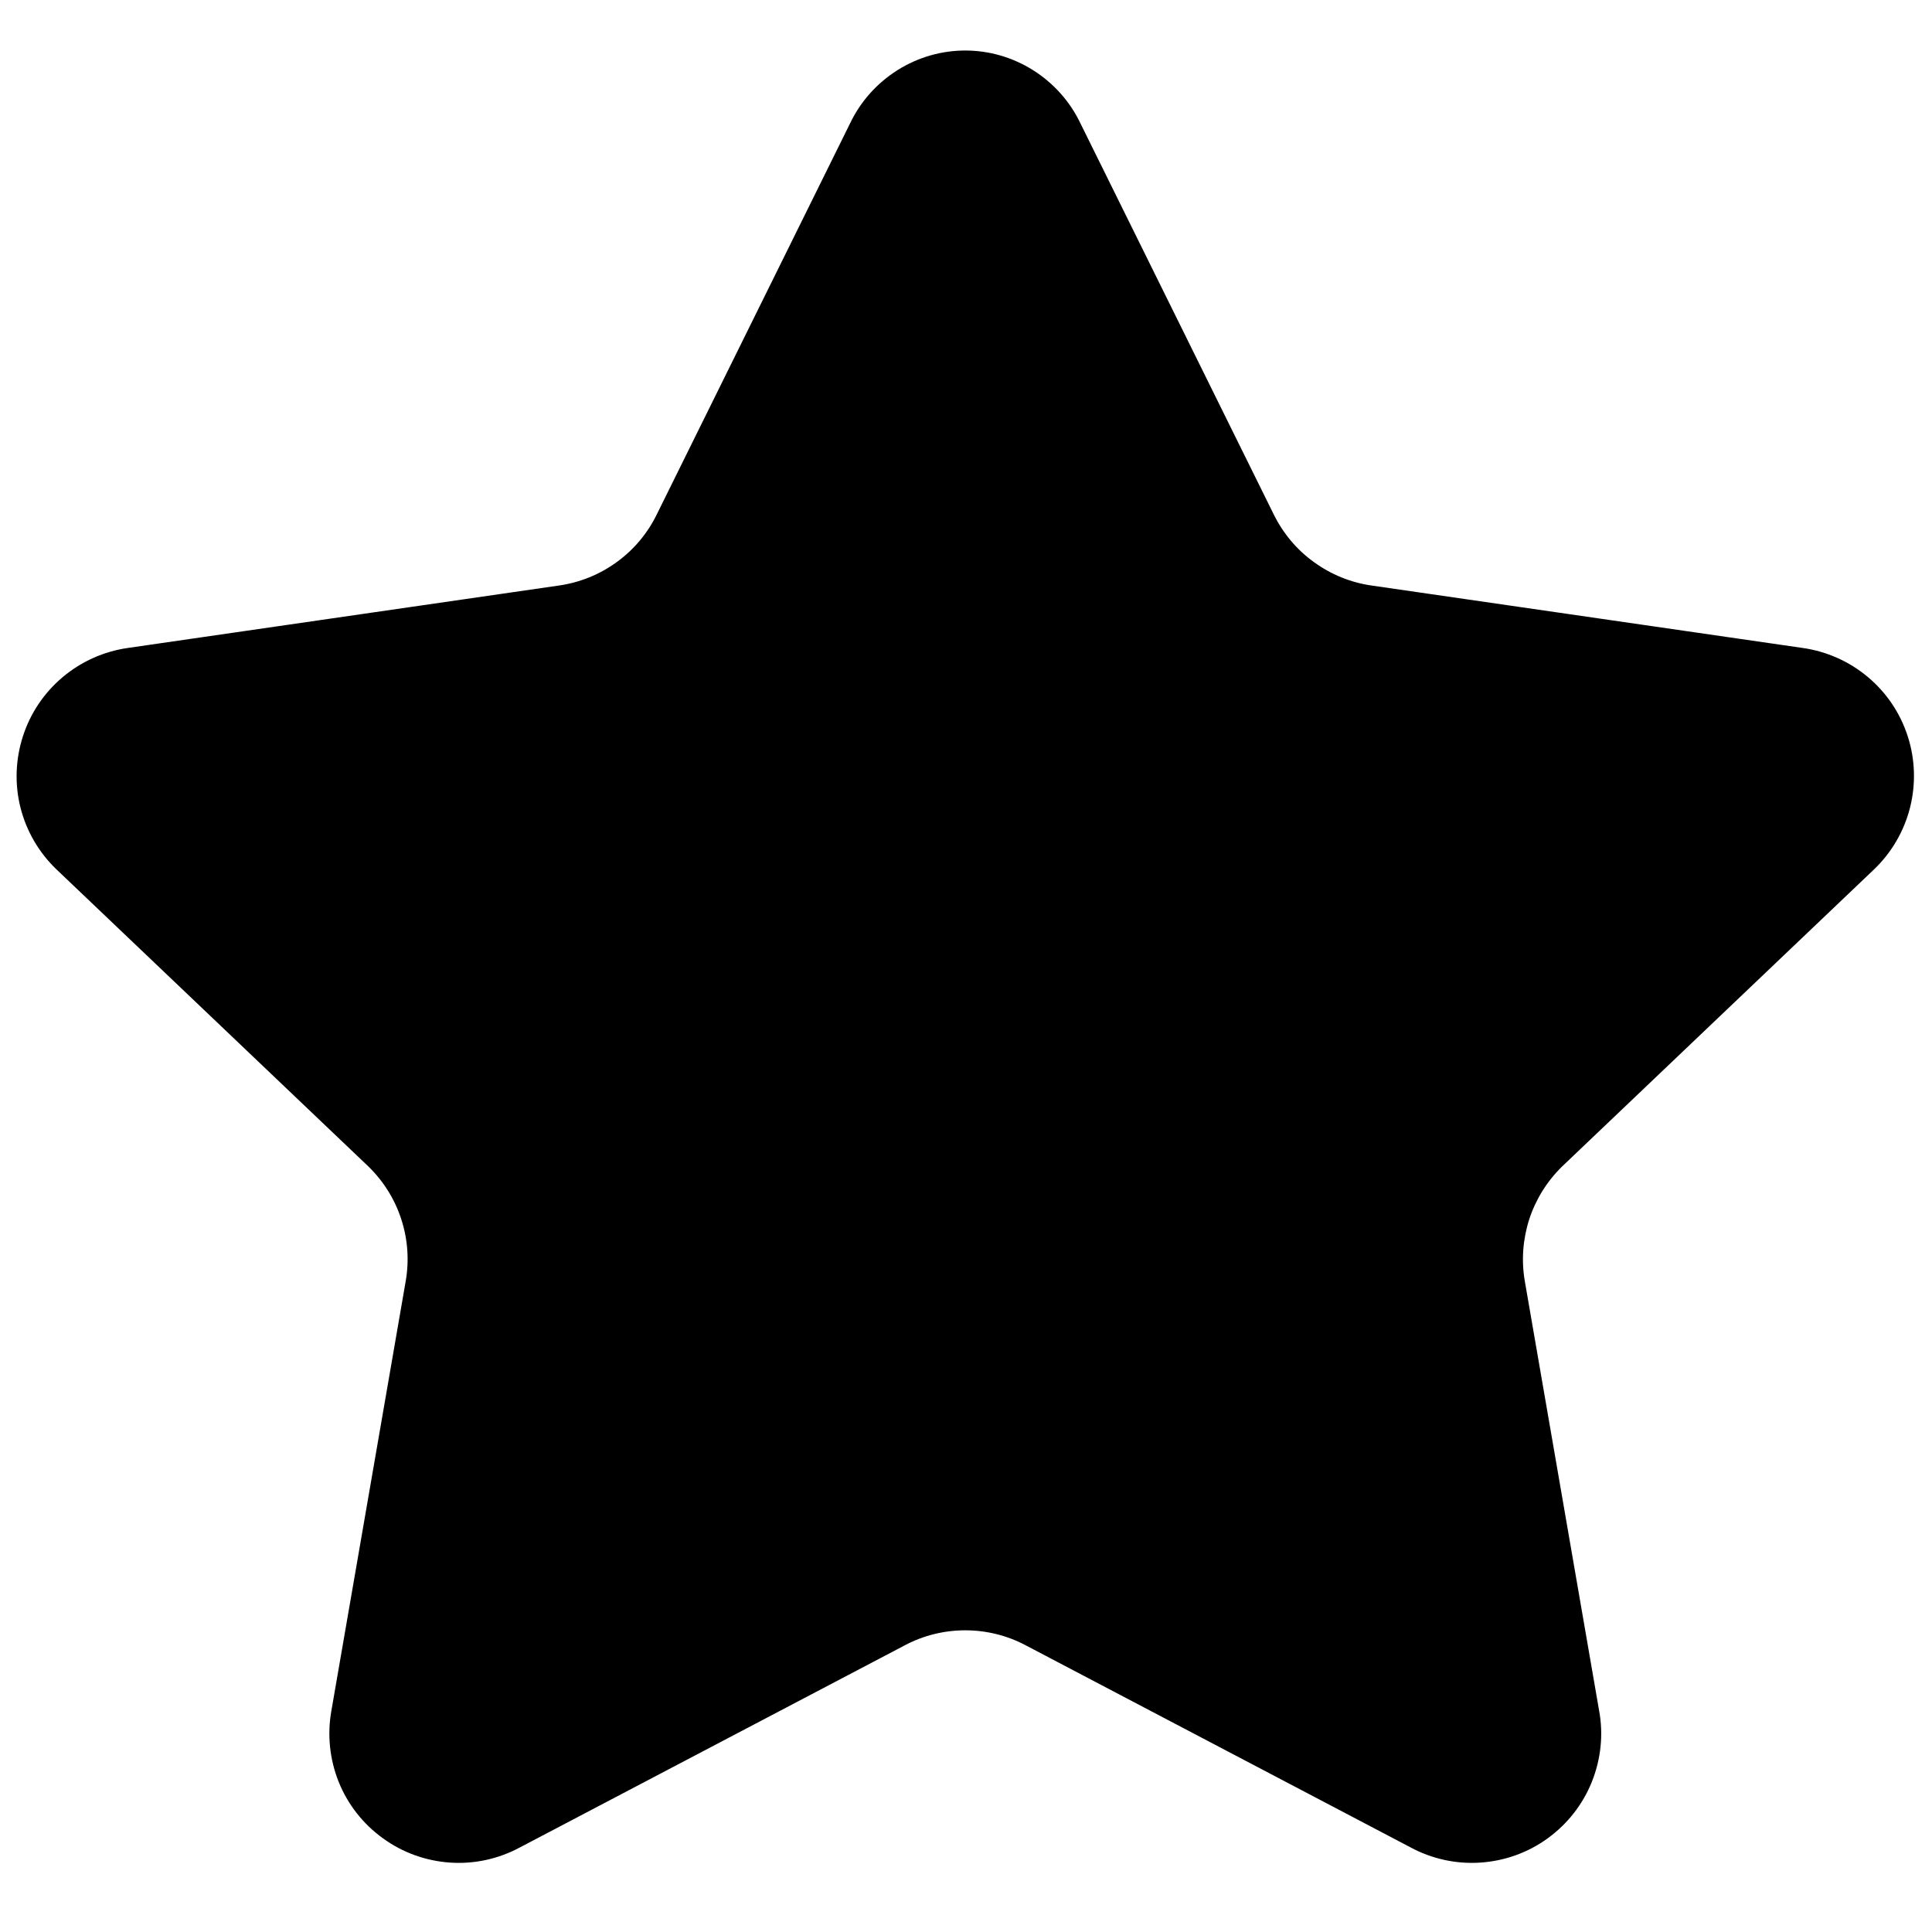
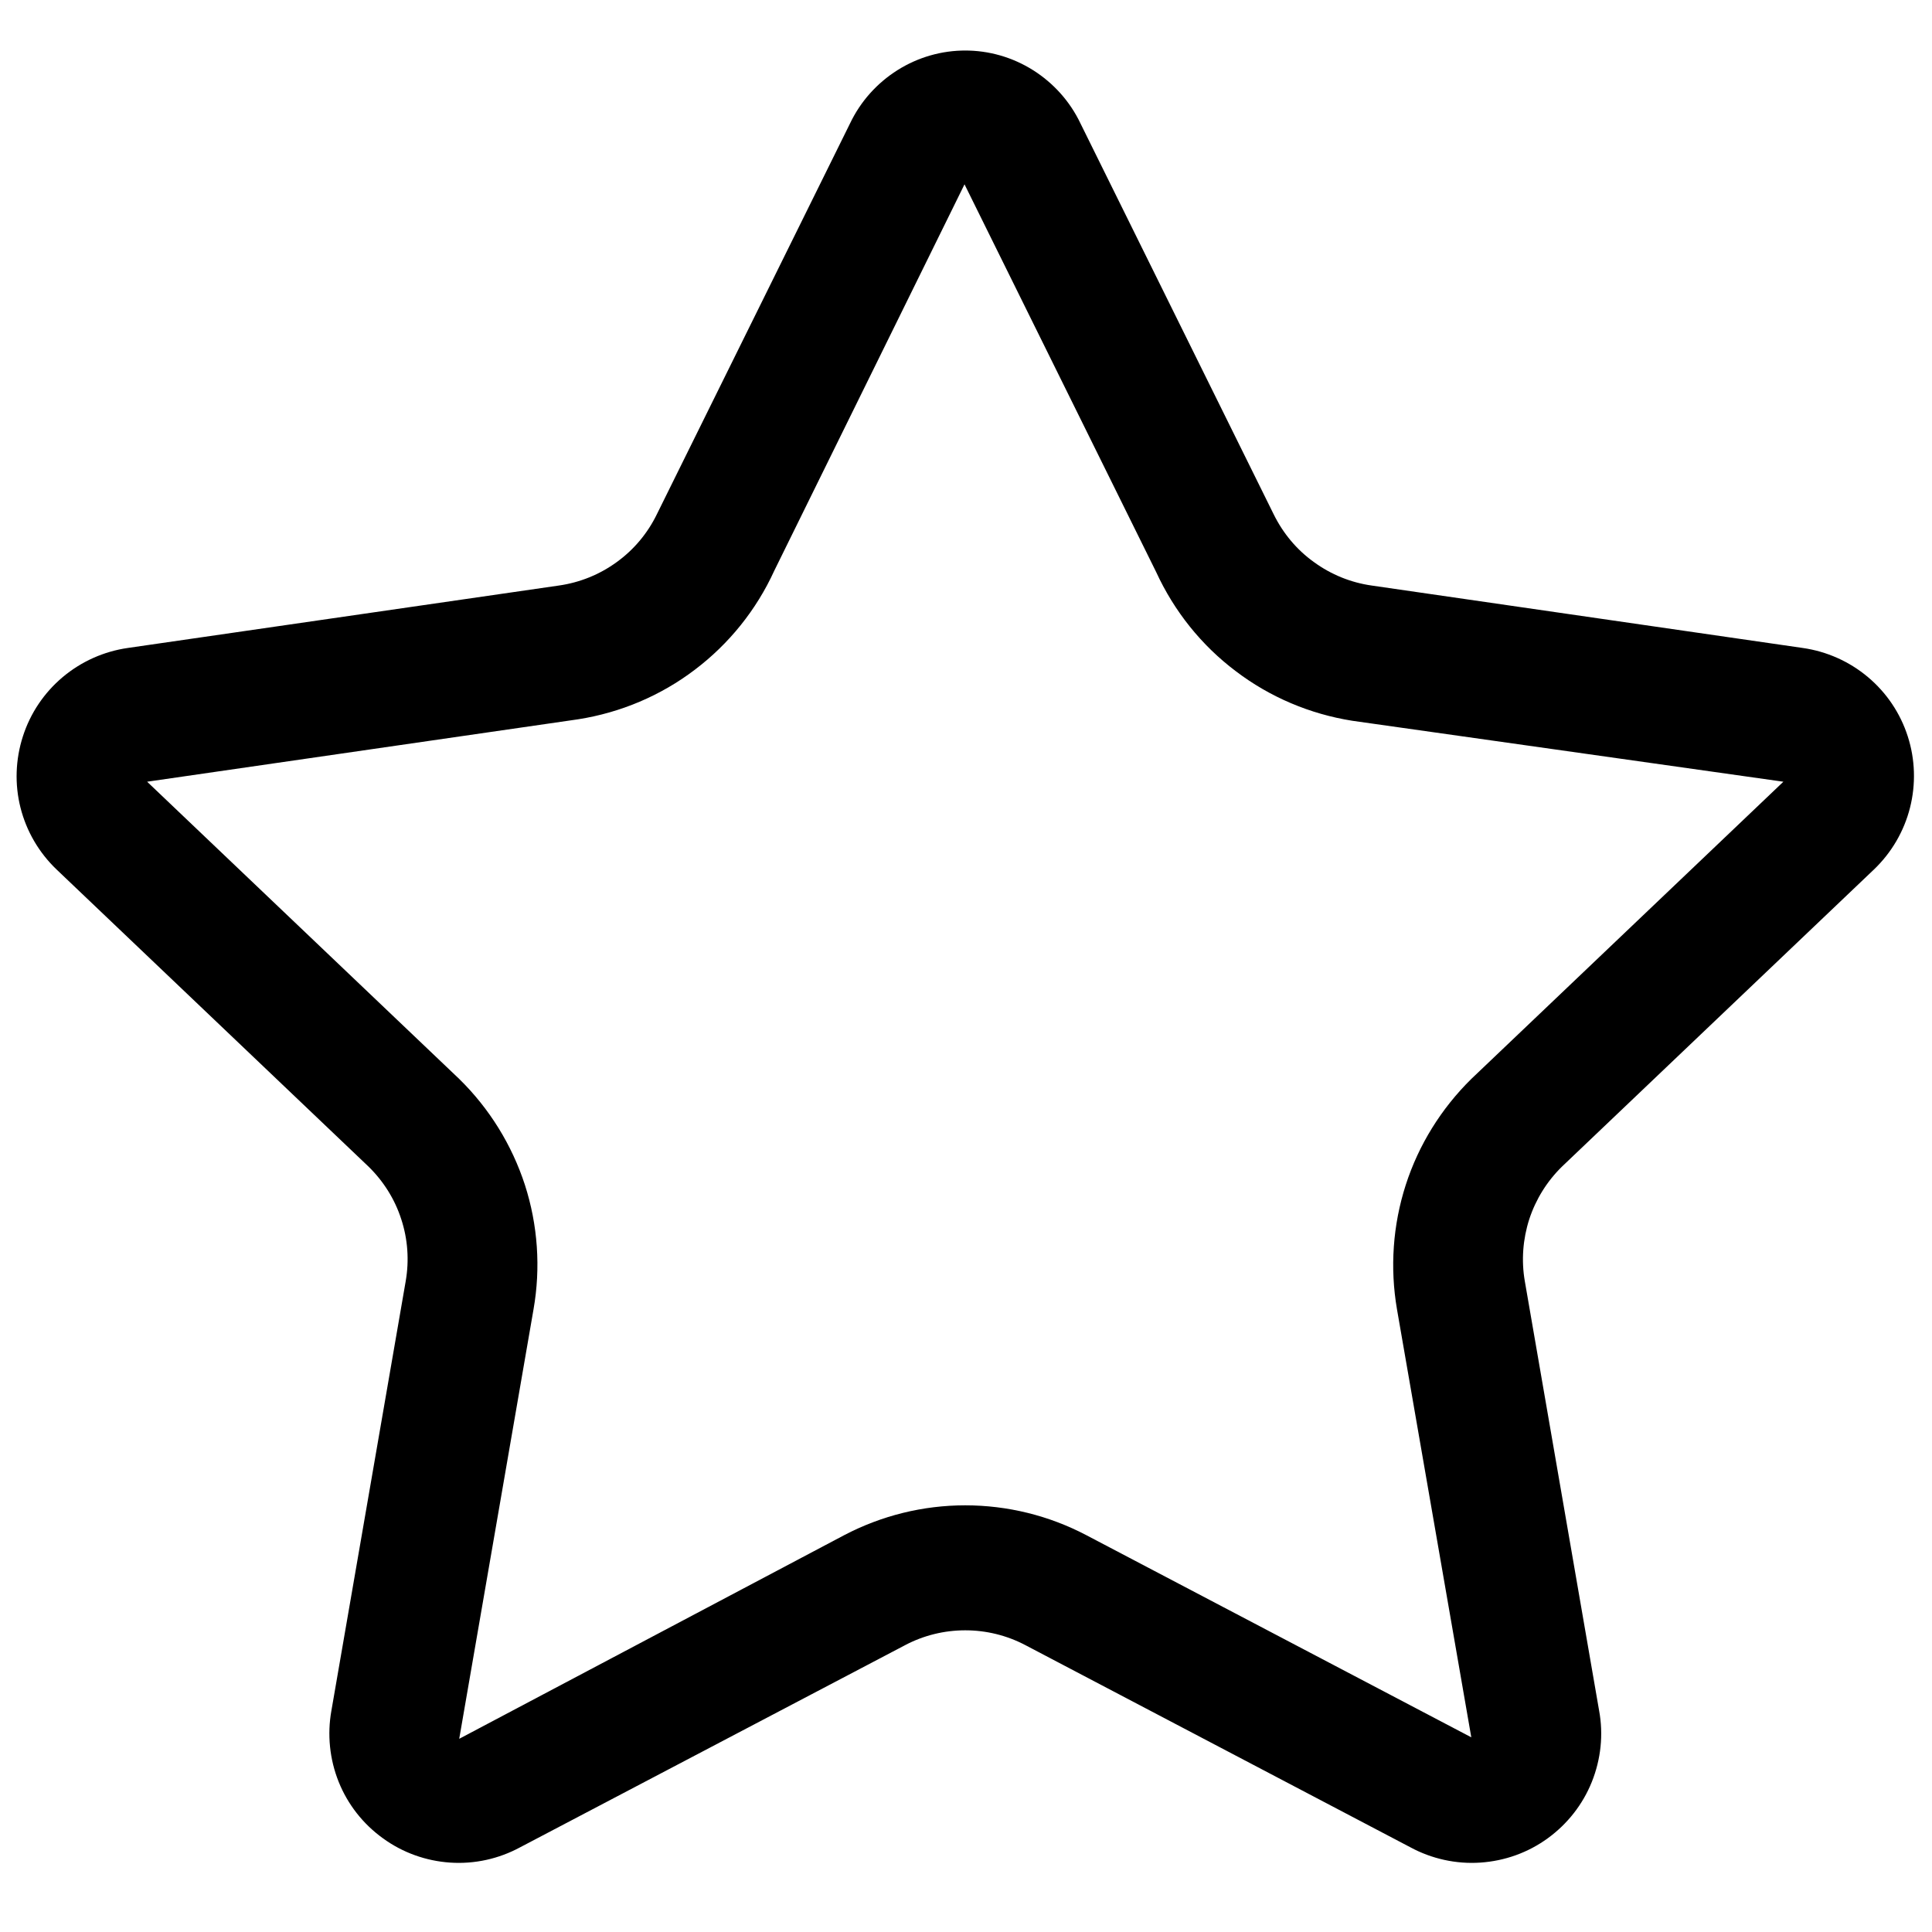
<svg xmlns="http://www.w3.org/2000/svg" width="13" height="13" viewBox="0 0 13 13" fill="none">
-   <path d="M9.85 12.13C9.78 12.13 9.712 12.113 9.65 12.08L7.06 10.72C6.872 10.621 6.663 10.569 6.45 10.569C6.238 10.569 6.028 10.621 5.84 10.72L3.25 12.08C3.188 12.113 3.12 12.13 3.05 12.13C2.985 12.129 2.921 12.115 2.863 12.087C2.804 12.059 2.752 12.02 2.71 11.97C2.67 11.922 2.641 11.866 2.625 11.805C2.61 11.745 2.608 11.681 2.62 11.62L3.12 8.73C3.156 8.52 3.14 8.305 3.073 8.103C3.007 7.901 2.893 7.718 2.74 7.57L0.64 5.57C0.581 5.514 0.538 5.443 0.518 5.364C0.498 5.285 0.5 5.201 0.525 5.124C0.551 5.046 0.597 4.978 0.66 4.925C0.723 4.873 0.799 4.84 0.88 4.83L3.78 4.41C3.993 4.381 4.196 4.3 4.37 4.175C4.544 4.049 4.685 3.883 4.78 3.69L6.08 1.06C6.117 0.989 6.173 0.929 6.242 0.887C6.311 0.846 6.39 0.824 6.47 0.824C6.55 0.824 6.629 0.846 6.698 0.887C6.767 0.929 6.823 0.989 6.86 1.06L8.16 3.69C8.255 3.883 8.396 4.049 8.57 4.175C8.745 4.3 8.947 4.381 9.16 4.41L12.06 4.83C12.141 4.84 12.217 4.873 12.28 4.925C12.343 4.978 12.39 5.046 12.415 5.124C12.44 5.201 12.443 5.285 12.422 5.364C12.402 5.443 12.36 5.514 12.3 5.57L10.2 7.57C10.047 7.718 9.933 7.901 9.867 8.103C9.8 8.305 9.784 8.52 9.82 8.73L10.32 11.62C10.332 11.681 10.33 11.745 10.315 11.805C10.299 11.866 10.27 11.922 10.23 11.97C10.184 12.025 10.126 12.068 10.059 12.096C9.993 12.124 9.922 12.136 9.85 12.13Z" fill="black" />
  <path d="M6.48 1.22L7.78 3.85C7.901 4.113 8.084 4.342 8.315 4.516C8.545 4.691 8.815 4.805 9.1 4.85L12 5.26L9.9 7.26C9.698 7.459 9.546 7.703 9.459 7.973C9.372 8.243 9.352 8.531 9.4 8.81L9.9 11.69L7.31 10.33C7.059 10.198 6.779 10.129 6.495 10.129C6.211 10.129 5.932 10.198 5.68 10.33L3.09 11.7L3.59 8.81C3.639 8.531 3.619 8.243 3.532 7.973C3.444 7.703 3.293 7.459 3.09 7.26L0.99 5.26L3.89 4.84C4.176 4.795 4.446 4.681 4.676 4.506C4.906 4.332 5.09 4.103 5.21 3.84L6.5 1.22H6.48ZM6.5 0.34C6.337 0.339 6.177 0.385 6.039 0.472C5.901 0.559 5.79 0.683 5.72 0.83L4.42 3.46C4.358 3.588 4.265 3.699 4.15 3.782C4.035 3.866 3.901 3.92 3.76 3.94L0.86 4.36C0.699 4.383 0.547 4.451 0.422 4.556C0.297 4.661 0.204 4.799 0.154 4.955C0.104 5.11 0.098 5.277 0.138 5.435C0.178 5.593 0.262 5.737 0.38 5.85L2.48 7.85C2.581 7.949 2.657 8.07 2.7 8.204C2.744 8.338 2.754 8.481 2.73 8.62L2.23 11.51C2.201 11.671 2.218 11.838 2.279 11.99C2.34 12.142 2.443 12.273 2.576 12.369C2.709 12.466 2.866 12.522 3.029 12.533C3.193 12.544 3.356 12.508 3.5 12.43L6.09 11.07C6.215 11.004 6.354 10.97 6.495 10.97C6.636 10.97 6.775 11.004 6.9 11.07L9.49 12.43C9.634 12.508 9.798 12.544 9.961 12.533C10.125 12.522 10.282 12.466 10.415 12.369C10.547 12.273 10.65 12.142 10.711 11.99C10.772 11.838 10.79 11.671 10.76 11.51L10.26 8.62C10.236 8.481 10.247 8.338 10.29 8.204C10.334 8.07 10.409 7.949 10.51 7.85L12.61 5.85C12.728 5.737 12.812 5.593 12.852 5.435C12.892 5.277 12.887 5.11 12.837 4.955C12.787 4.799 12.694 4.661 12.569 4.556C12.444 4.451 12.292 4.383 12.13 4.36L9.23 3.94C9.089 3.92 8.956 3.866 8.841 3.782C8.725 3.699 8.633 3.588 8.57 3.46L7.27 0.83C7.2 0.683 7.089 0.559 6.951 0.472C6.813 0.385 6.653 0.339 6.49 0.34H6.5Z" fill="black" />
</svg>